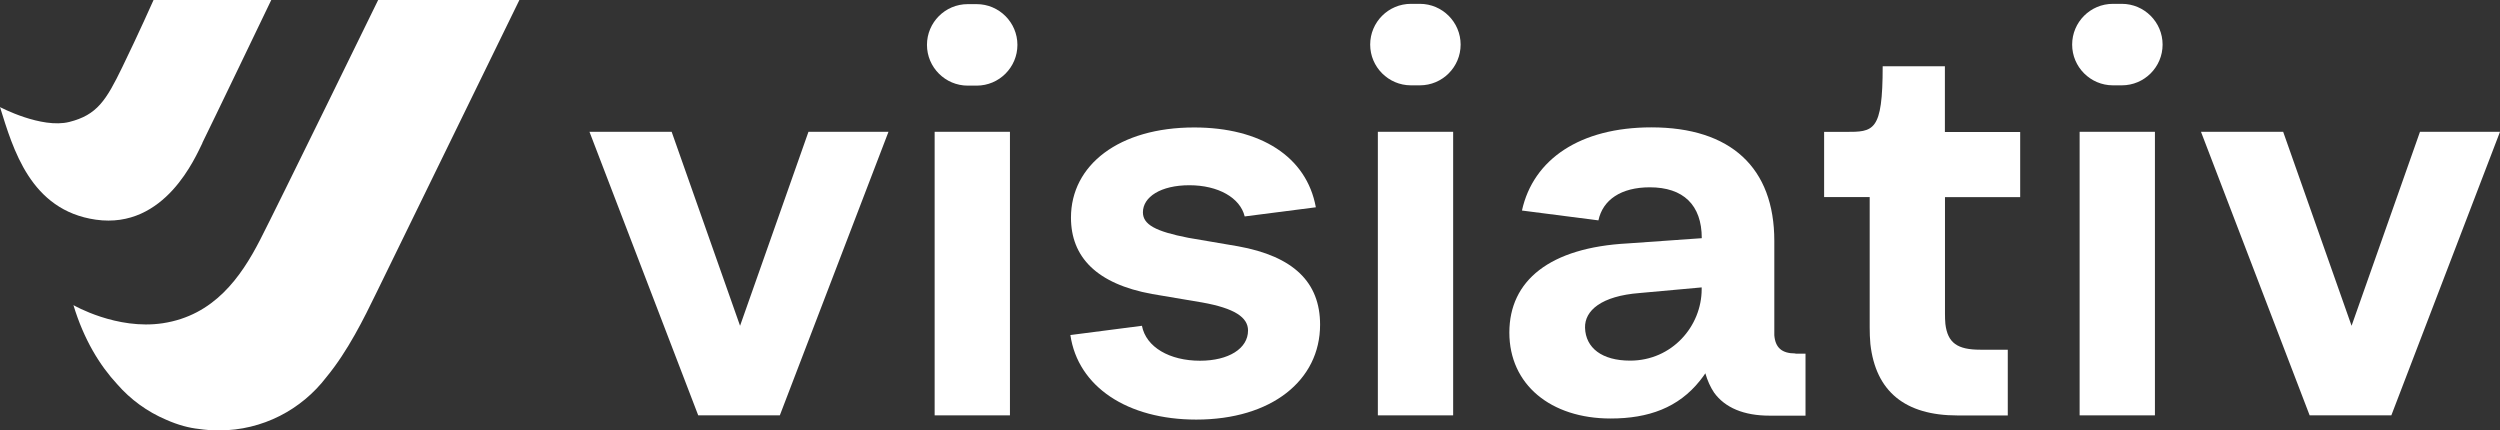
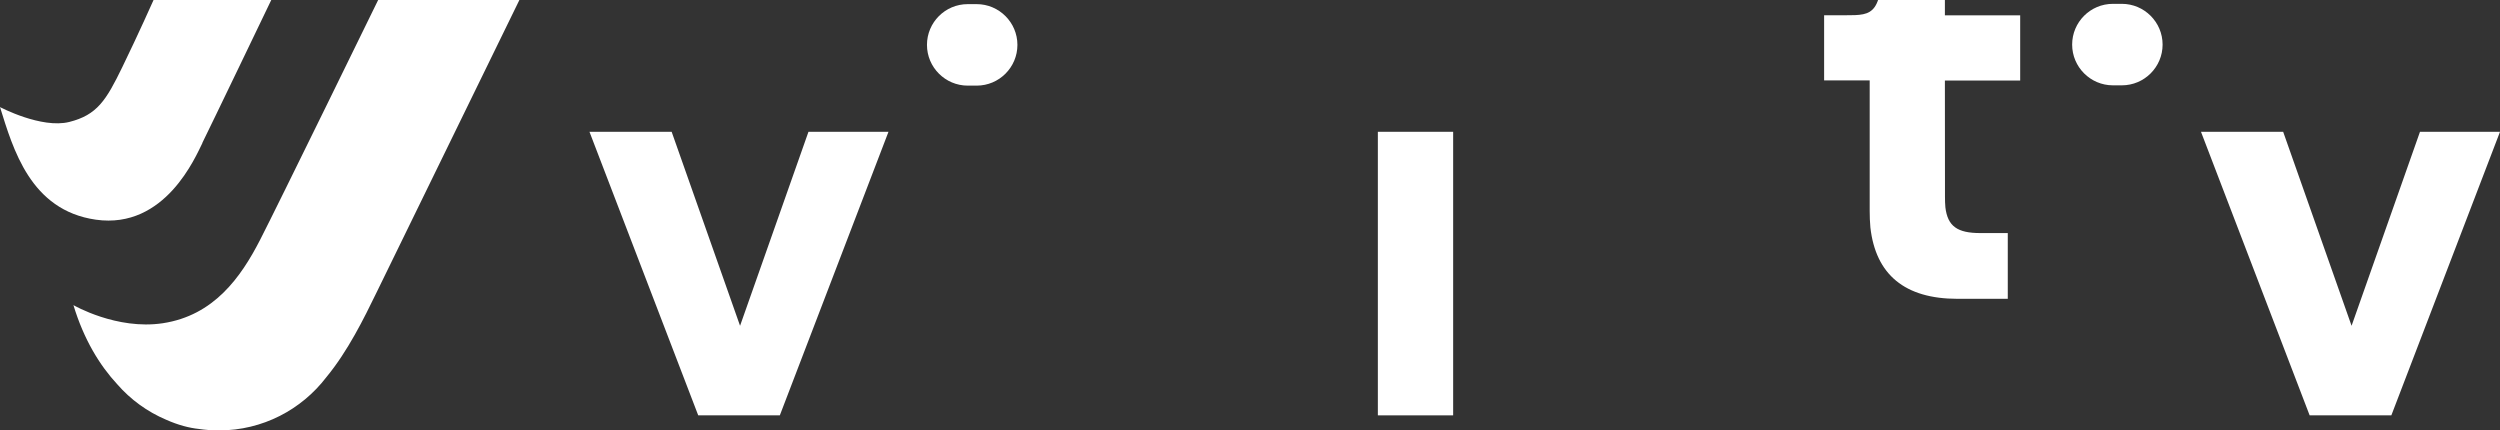
<svg xmlns="http://www.w3.org/2000/svg" id="Calque_1" viewBox="0 0 254 43.73">
  <rect x="0" y="0" width="254" height="43.73" fill="#333333" stroke="none" />
  <defs>
    <style>.cls-1{fill:#fff;}</style>
  </defs>
  <path class="cls-1" d="M20.56,14.51c.68-1.35,7-14.51,7-14.51h-11.96s-1.51,3.4-3.17,6.81c-1.65,3.4-2.57,4.87-5.39,5.58-2.84.71-7.04-1.51-7.04-1.51,1.32,4.21,3.07,10.49,9.74,11.44,7.06,1,10.15-6.45,10.83-7.8" />
  <path class="cls-1" d="M52.77,0h-14.35s-10.2,20.88-12,24.38c-1.95,3.79-4.68,7.67-9.88,8.46-4.69.71-9.08-1.84-9.08-1.84,1.06,3.5,2.67,6.12,4.45,8.04,1.35,1.55,3.05,2.79,4.96,3.6,1.23.55,2.37.84,3.33.94.67.1,1.35.15,2.04.15,4.45,0,8.4-2.12,10.91-5.4,2.19-2.65,3.83-5.99,5.08-8.56L52.77,0Z" />
-   <path class="cls-1" d="M197.61,20.02v11.85c0,.36.01.71.04,1.04,0,0,0,0,0,0,.23,1.94,1.23,2.62,3.55,2.62h2.79v6.68h-5.11c-5.34,0-8.31-2.45-8.85-7.26-.05-.55-.07-1.12-.07-1.68v-13.25h-4.63v-6.62h2.16c2.87,0,3.79.01,3.79-6.67h.79s5.53,0,5.53,0v6.68h7.65v6.62h-7.65Z" />
+   <path class="cls-1" d="M197.61,20.02c0,.36.01.71.04,1.04,0,0,0,0,0,0,.23,1.94,1.23,2.62,3.55,2.62h2.79v6.68h-5.11c-5.34,0-8.31-2.45-8.85-7.26-.05-.55-.07-1.12-.07-1.68v-13.25h-4.63v-6.62h2.16c2.87,0,3.79.01,3.79-6.67h.79s5.53,0,5.53,0v6.68h7.65v6.62h-7.65Z" />
  <polygon class="cls-1" points="82.14 13.39 90.27 13.39 79.23 42.2 70.94 42.2 59.89 13.39 68.24 13.39 75.19 33.1 82.14 13.39" />
-   <rect class="cls-1" x="94.96" y="13.39" width="7.65" height="28.81" />
  <rect class="cls-1" x="139.99" y="13.39" width="7.65" height="28.81" />
-   <rect class="cls-1" x="211.29" y="13.39" width="7.65" height="28.81" />
  <polygon class="cls-1" points="245.87 13.39 254 13.39 242.96 42.2 234.66 42.2 223.62 13.39 231.97 13.39 238.92 33.1 245.87 13.39" />
  <path class="cls-1" d="M99.23.42h-.91c-2.29,0-4.14,1.86-4.14,4.14s1.86,4.14,4.14,4.14h.91c2.29,0,4.14-1.86,4.14-4.14s-1.86-4.14-4.14-4.14" />
-   <path class="cls-1" d="M144.26.39h-.91c-2.29,0-4.14,1.86-4.14,4.14s1.86,4.14,4.14,4.14h.91c2.29,0,4.14-1.86,4.14-4.14s-1.86-4.14-4.14-4.14" />
  <path class="cls-1" d="M215.58.39h-.91c-2.29,0-4.14,1.86-4.14,4.14s1.86,4.14,4.14,4.14h.91c2.29,0,4.14-1.86,4.14-4.14s-1.86-4.14-4.14-4.14" />
-   <path class="cls-1" d="M125.77,25.02l-5.04-.86c-3.34-.65-4.61-1.35-4.61-2.59,0-1.56,1.81-2.75,4.72-2.75s5.16,1.26,5.62,3.17l7.23-.93c-.94-5.15-5.62-8.11-12.36-8.11-7.65,0-12.52,3.82-12.52,9.16,0,3.99,2.59,6.73,8.24,7.76l5.09.86c3.29.59,4.66,1.51,4.66,2.85,0,1.83-1.97,3.07-4.88,3.07-3.08,0-5.48-1.37-5.9-3.55l-7.27.94c.77,5.26,5.8,8.59,12.79,8.59,7.65,0,12.58-3.99,12.58-9.64,0-4.31-2.69-6.95-8.35-7.97" />
-   <path class="cls-1" d="M165.62,36.64c-2.86,0-4.52-1.29-4.58-3.34-.05-1.74,1.65-3.23,5.56-3.53l6.29-.57v.18c0,3.77-3.02,7.26-7.27,7.26M182.41,35.91c-1.38,0-2.04-.59-2.14-1.85v-9.59c0-7.43-4.42-11.53-12.49-11.53-7.23,0-12,3.23-13.15,8.45l7.77,1c.44-2.08,2.29-3.36,5.22-3.36,3.39,0,5.28,1.78,5.28,5.17h0s-7.51.53-7.51.53c-7.94.42-12.04,3.78-12.04,9.06s4.2,8.73,10.29,8.73c3.86,0,6.89-1.11,9.07-3.84.05-.06.09-.11.13-.17.07-.1.14-.19.22-.29.05-.08.11-.15.16-.23.02-.02.03-.05.05-.07h0s0,.02,0,.03c.21.72.5,1.37.88,1.94,1.12,1.55,3.05,2.34,5.63,2.34h3.66v-6.3h-1.02Z" />
</svg>